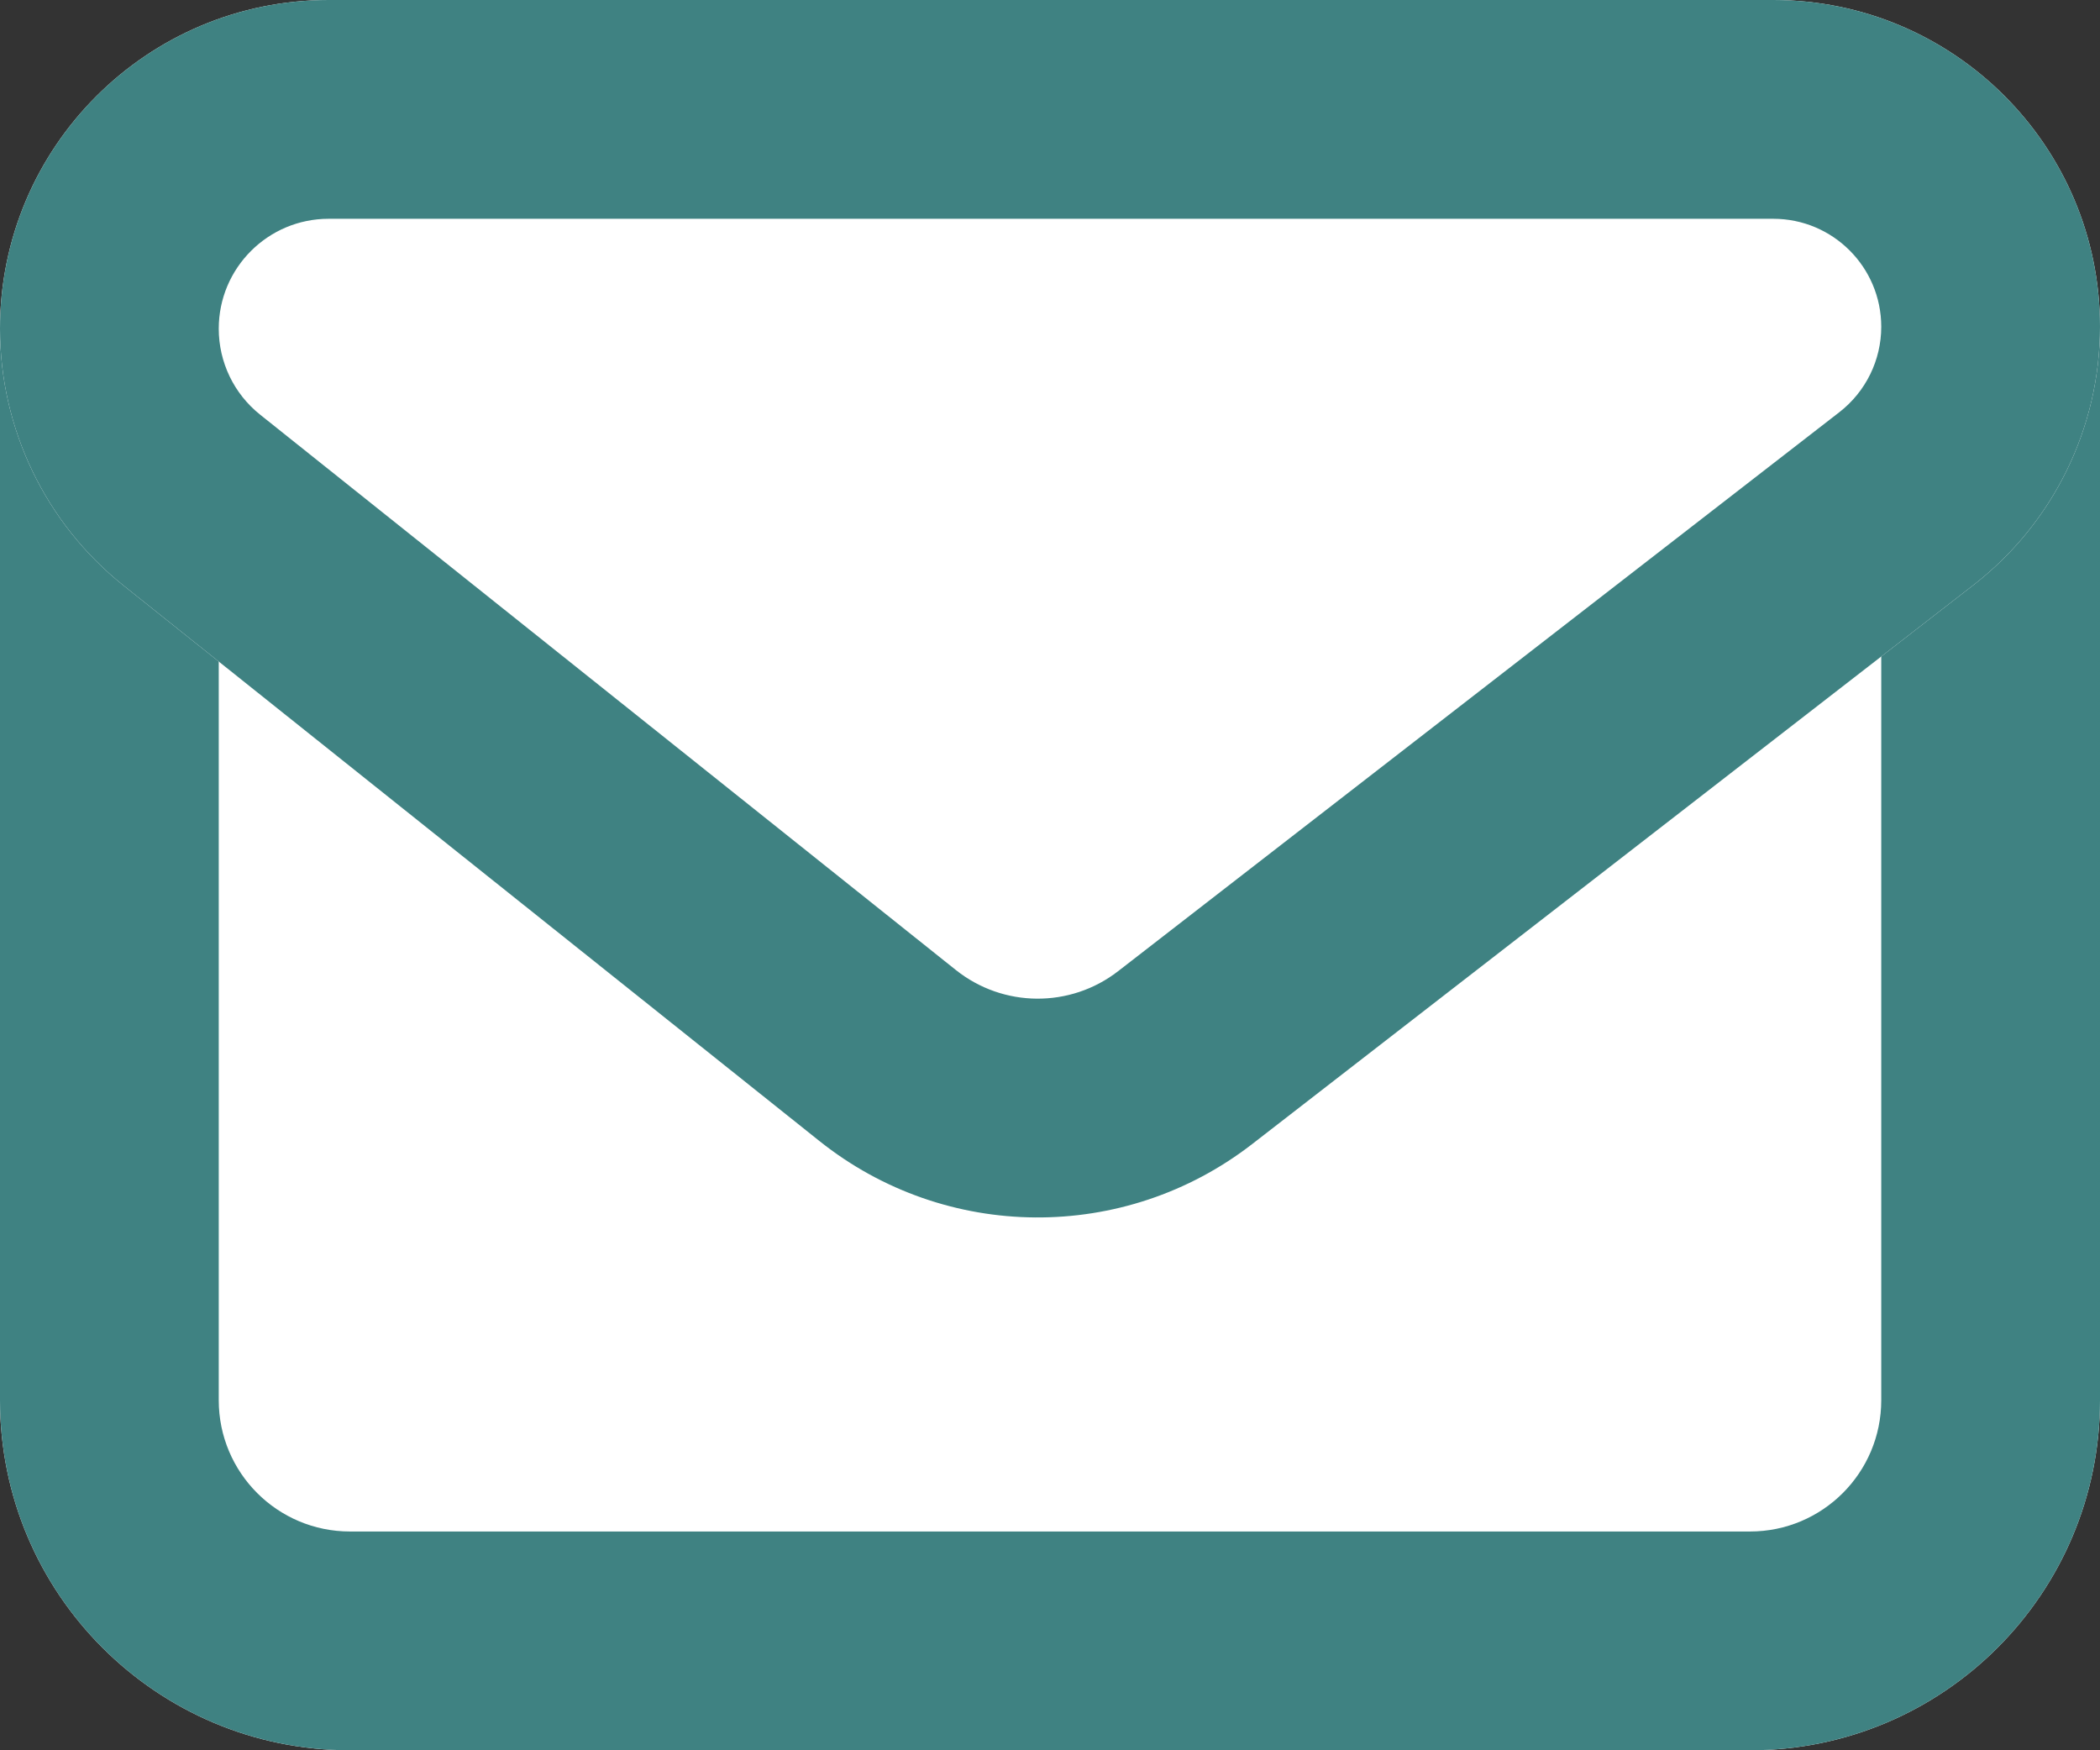
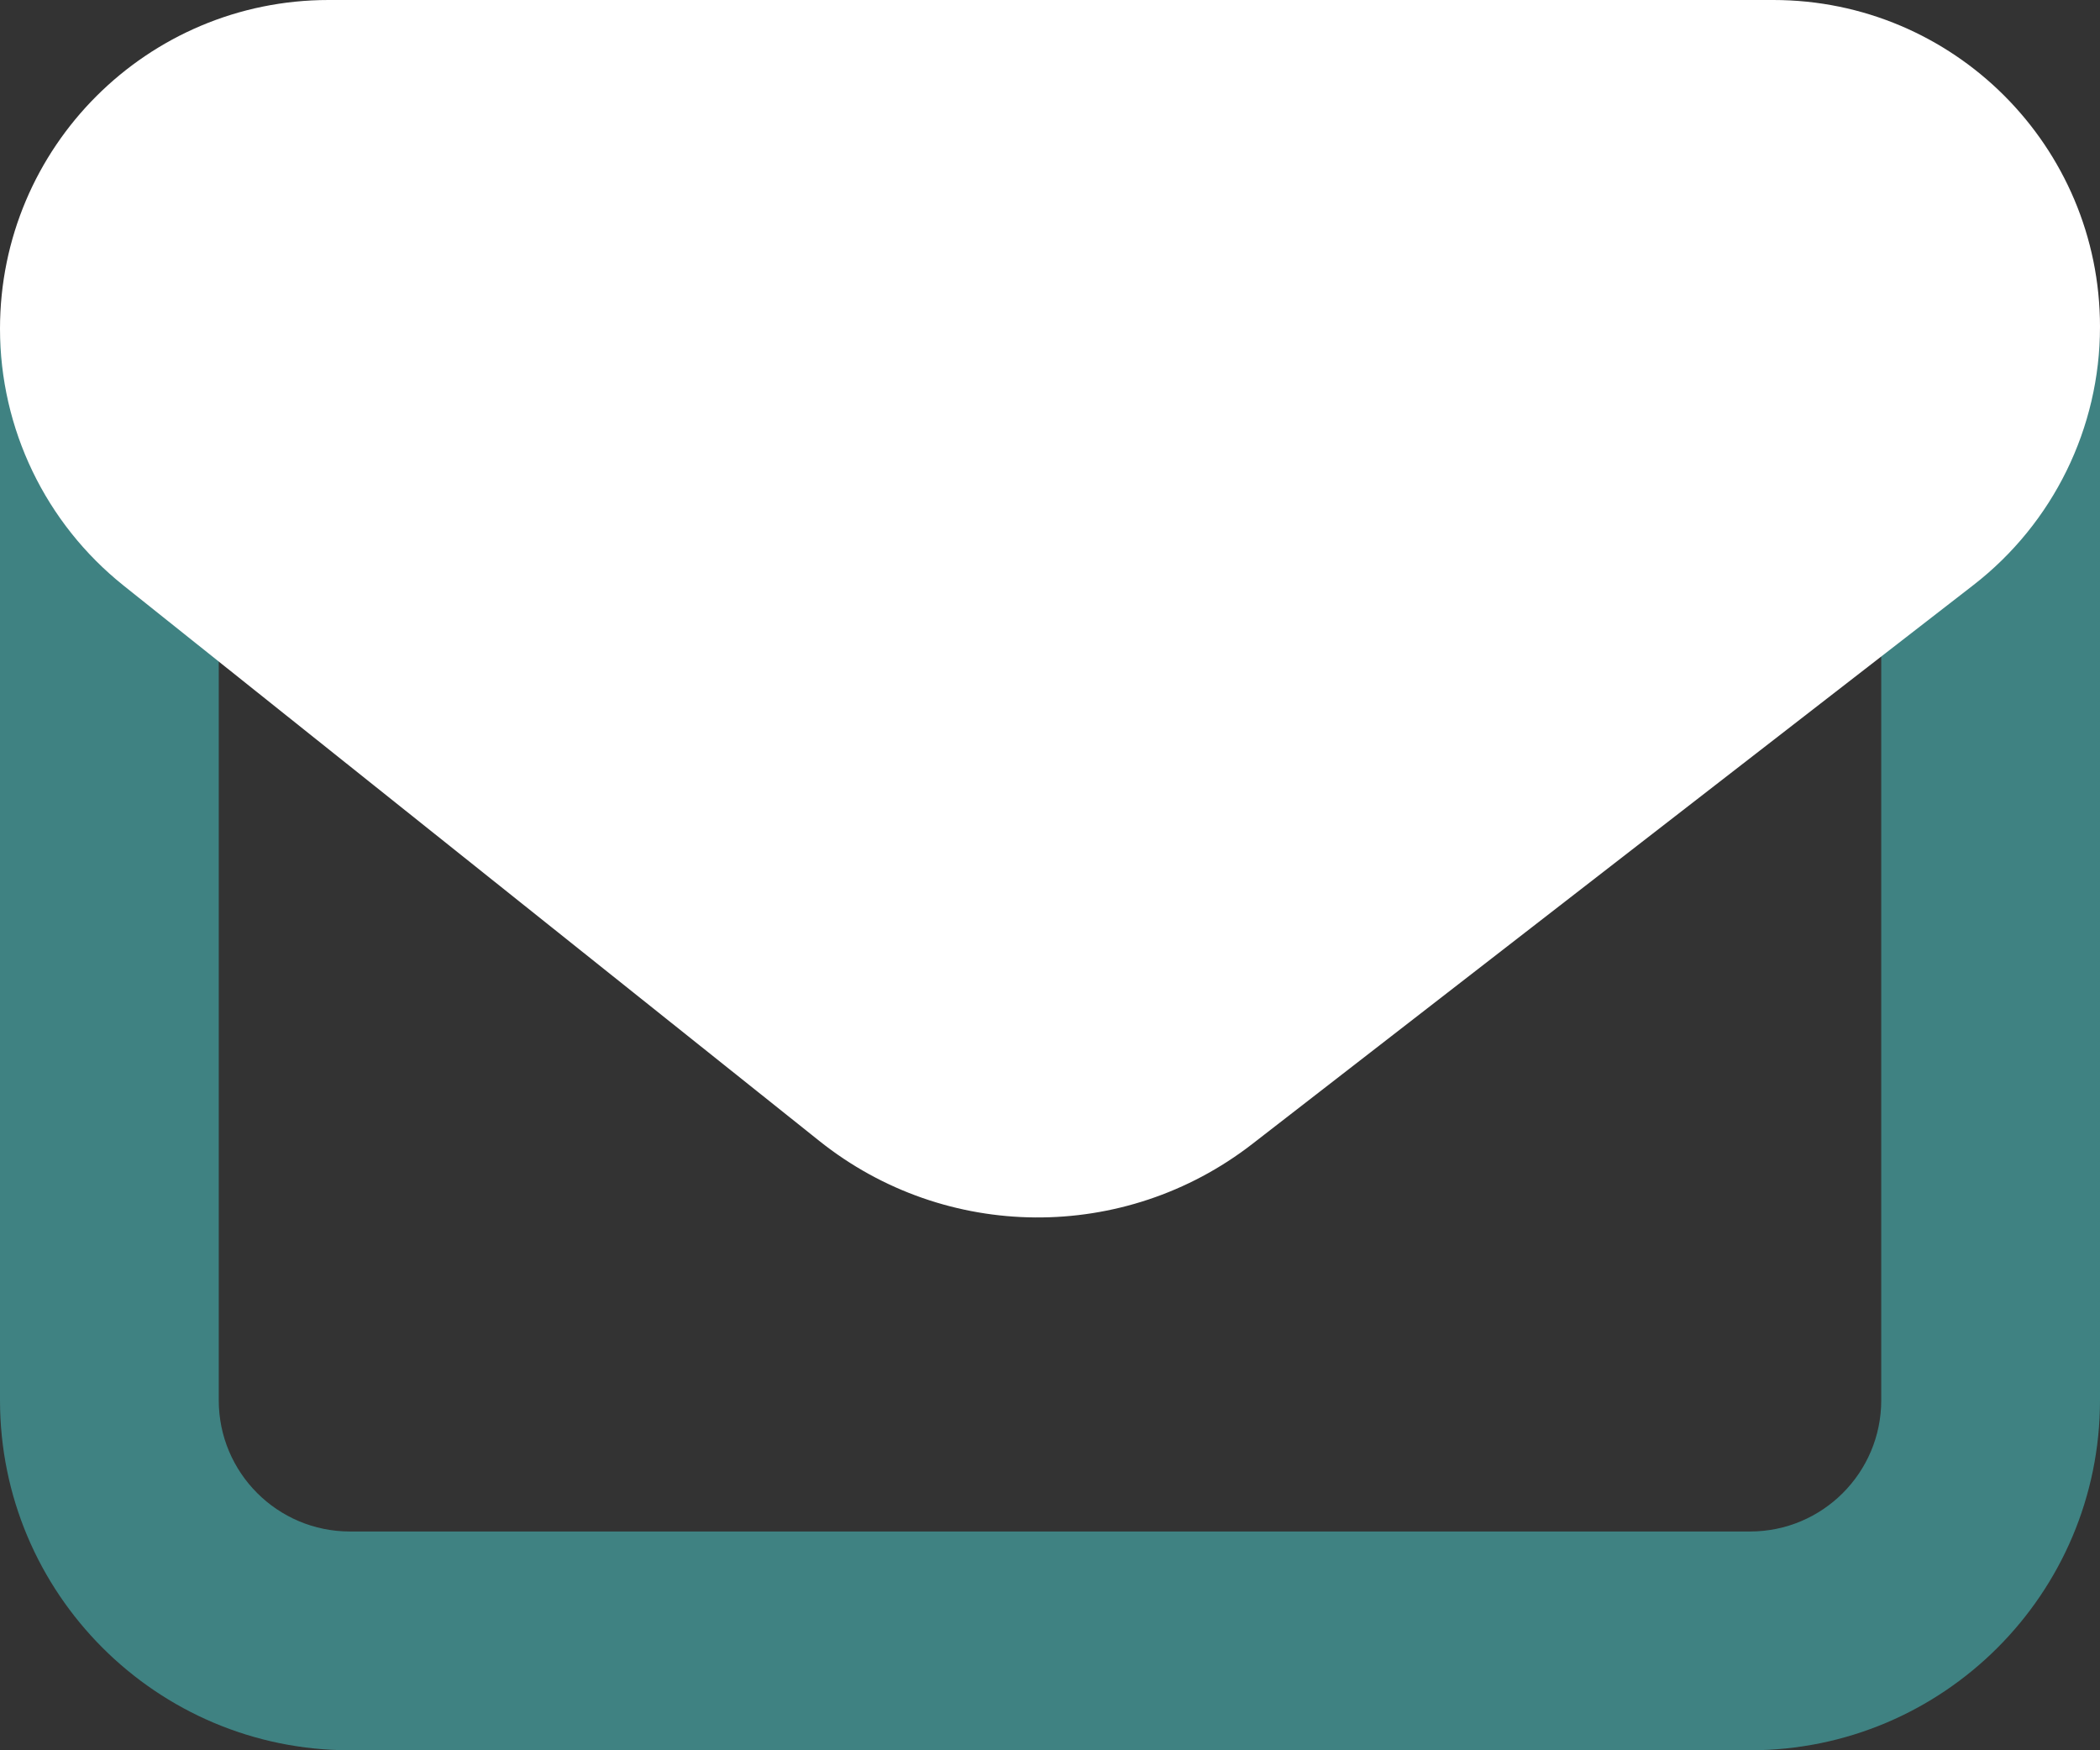
<svg xmlns="http://www.w3.org/2000/svg" width="36" height="30" viewBox="0 0 36 30" fill="none">
  <rect x="0" y="0" width="36" height="30" fill="#333333" stroke="none" />
-   <path d="M36 24C36 27.314 33.314 30 30 30L6 30C2.686 30 0 27.314 0 24V6C0 2.686 2.686 -1.90735e-06 6 -1.90735e-06L30 -1.90735e-06C33.314 -1.90735e-06 36 2.686 36 6V24Z" fill="white" />
  <path fill-rule="evenodd" clip-rule="evenodd" d="M3.75 6V24C3.75 25.243 4.757 26.25 6 26.25L30 26.25C31.243 26.25 32.25 25.243 32.25 24V6C32.25 4.757 31.243 3.75 30 3.75L6 3.75C4.757 3.75 3.75 4.757 3.75 6ZM30 30C33.314 30 36 27.314 36 24V6C36 2.686 33.314 -1.90735e-06 30 -1.90735e-06L6 -1.90735e-06C2.686 -1.90735e-06 0 2.686 0 6V24C0 27.314 2.686 30 6 30L30 30Z" fill="#3F8282" />
  <path d="M36 5.601C36 7.333 35.199 8.967 33.83 10.028L21.465 19.61C19.276 21.306 16.211 21.284 14.047 19.557L2.12 10.038C0.78 8.969 0 7.348 0 5.634C0 2.523 2.523 0 5.634 0L30.399 0C33.492 0 36 2.508 36 5.601Z" fill="white" />
-   <path fill-rule="evenodd" clip-rule="evenodd" d="M30.399 3.75L5.634 3.75C4.594 3.75 3.75 4.594 3.75 5.634C3.75 6.208 4.011 6.75 4.459 7.107L16.386 16.626C17.198 17.273 18.347 17.282 19.168 16.646L31.533 7.064C31.985 6.713 32.25 6.173 32.25 5.601C32.25 4.579 31.421 3.75 30.399 3.75ZM33.83 10.028C35.199 8.967 36 7.333 36 5.601C36 2.508 33.492 0 30.399 0L5.634 0C2.523 0 0 2.523 0 5.634C0 7.348 0.78 8.969 2.12 10.038L14.047 19.557C16.211 21.284 19.276 21.306 21.465 19.61L33.83 10.028Z" fill="#3F8282" />
</svg>